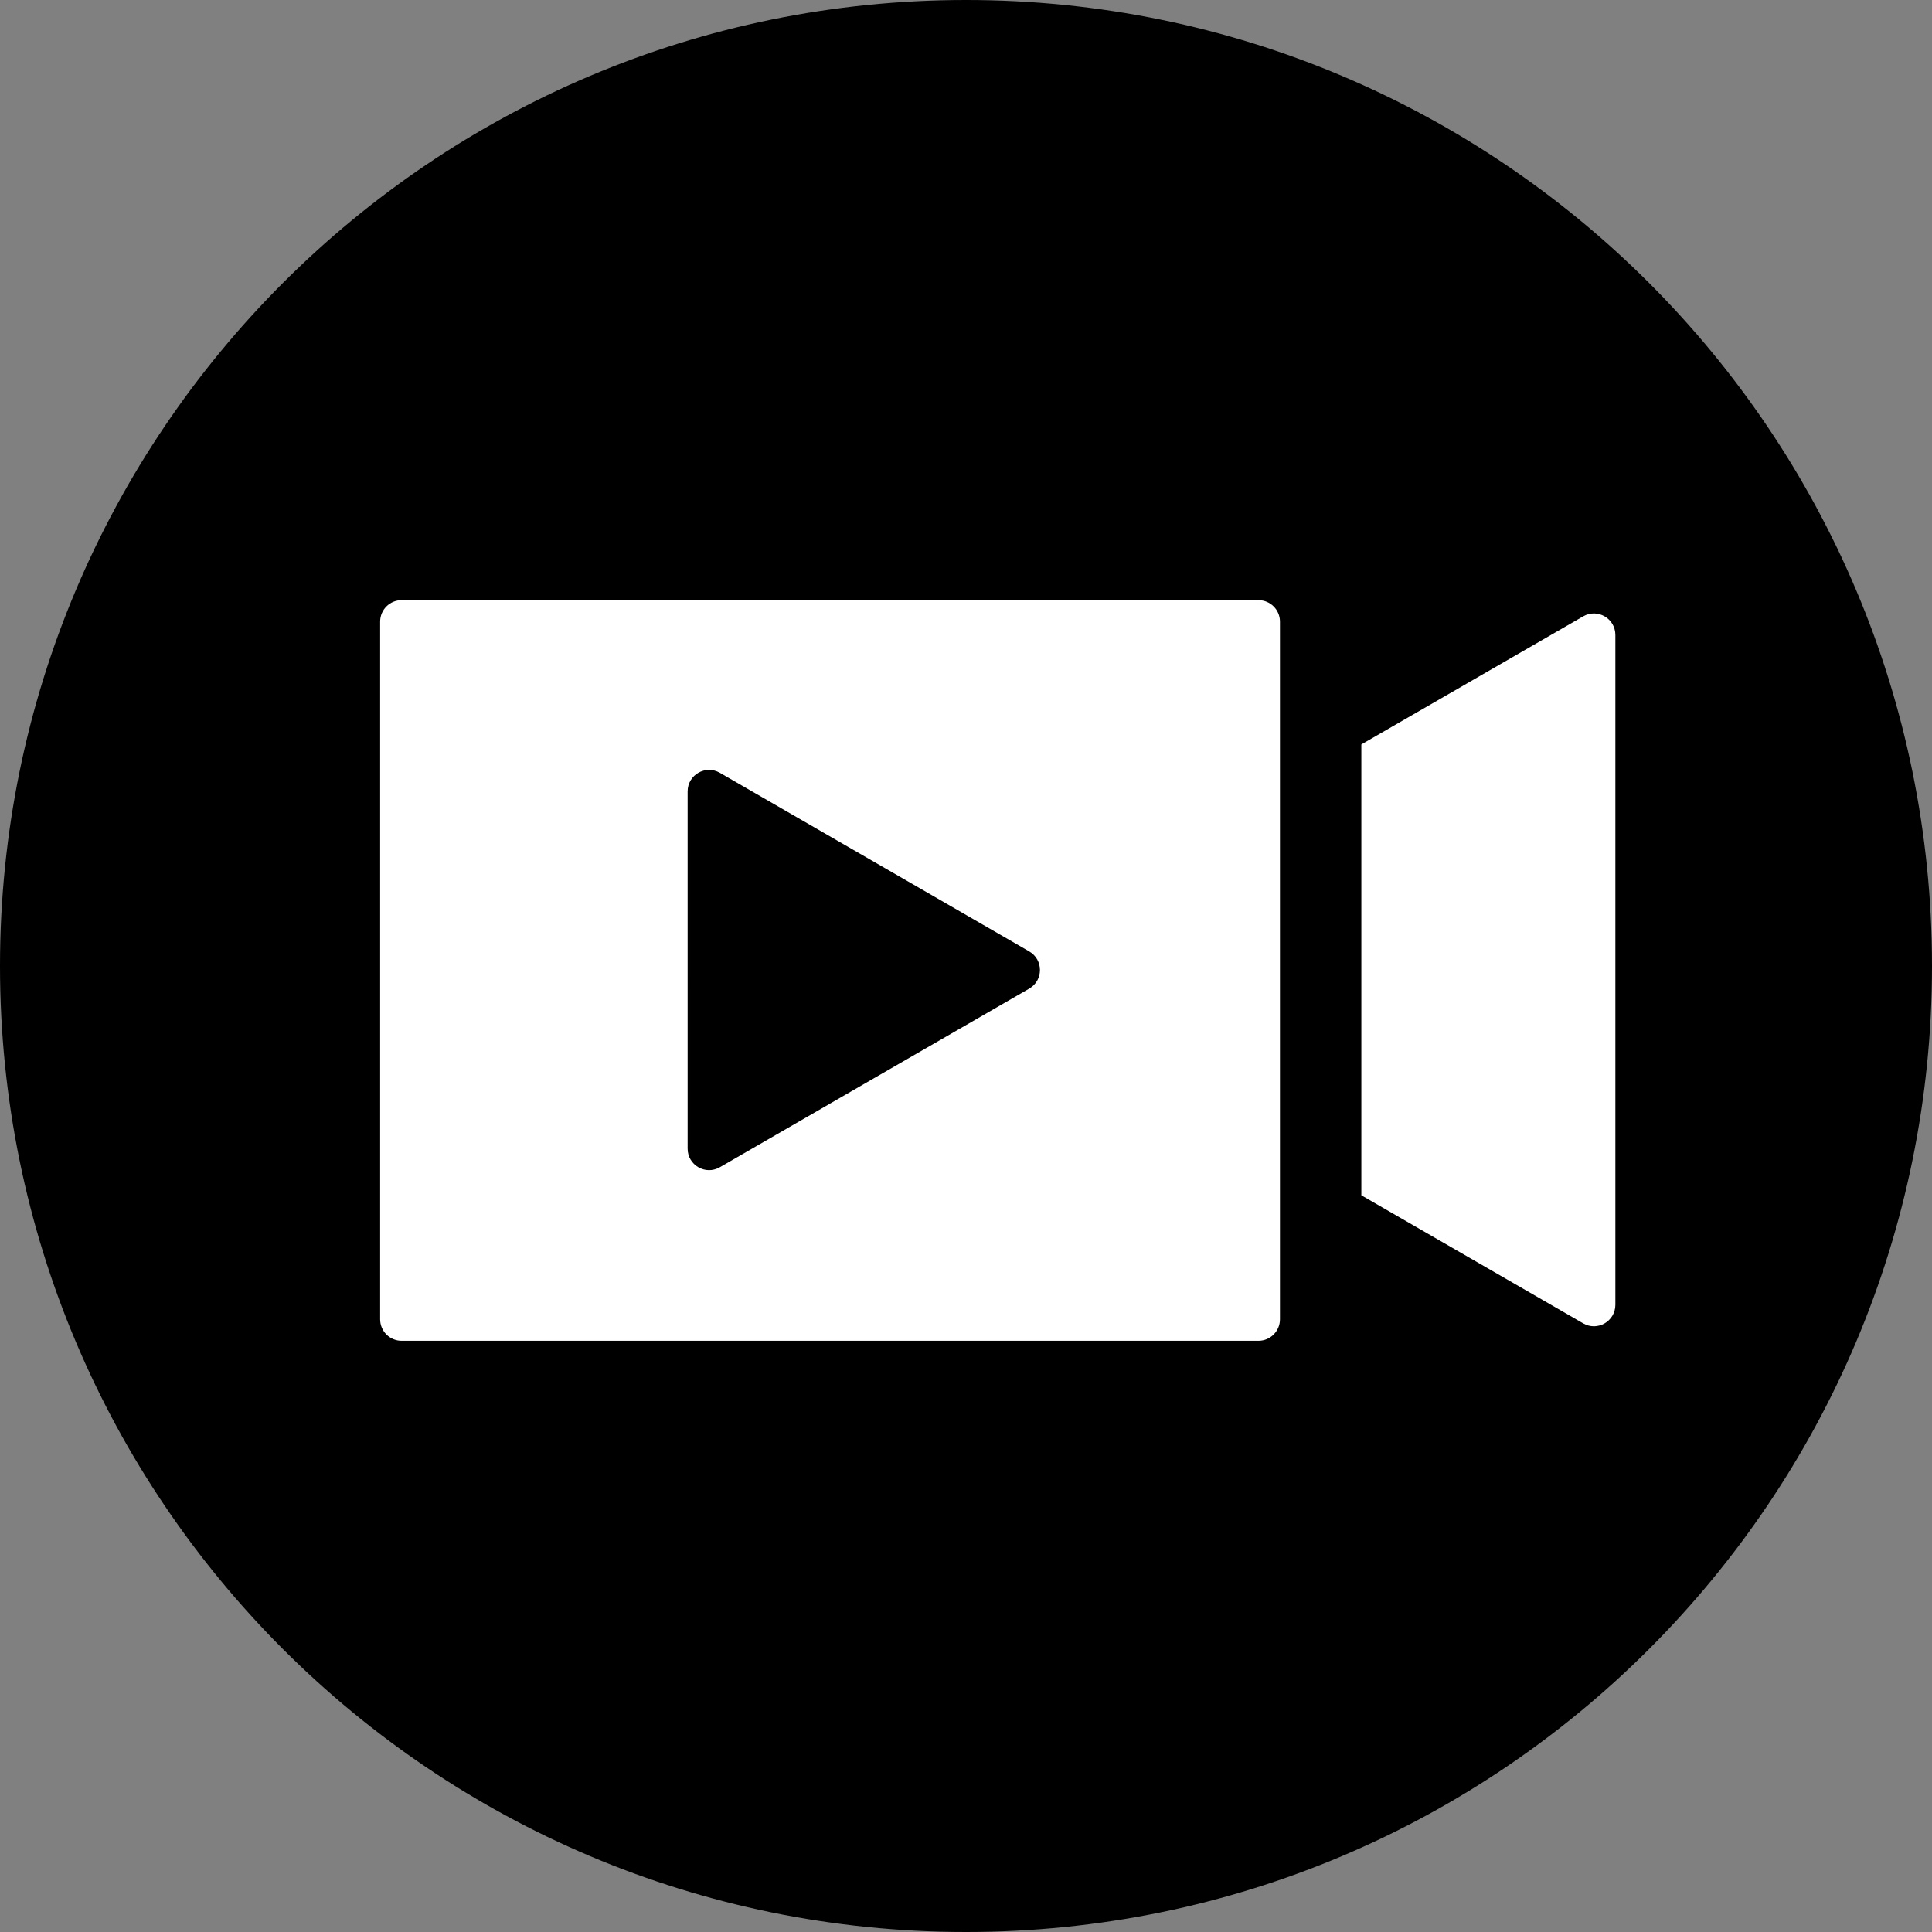
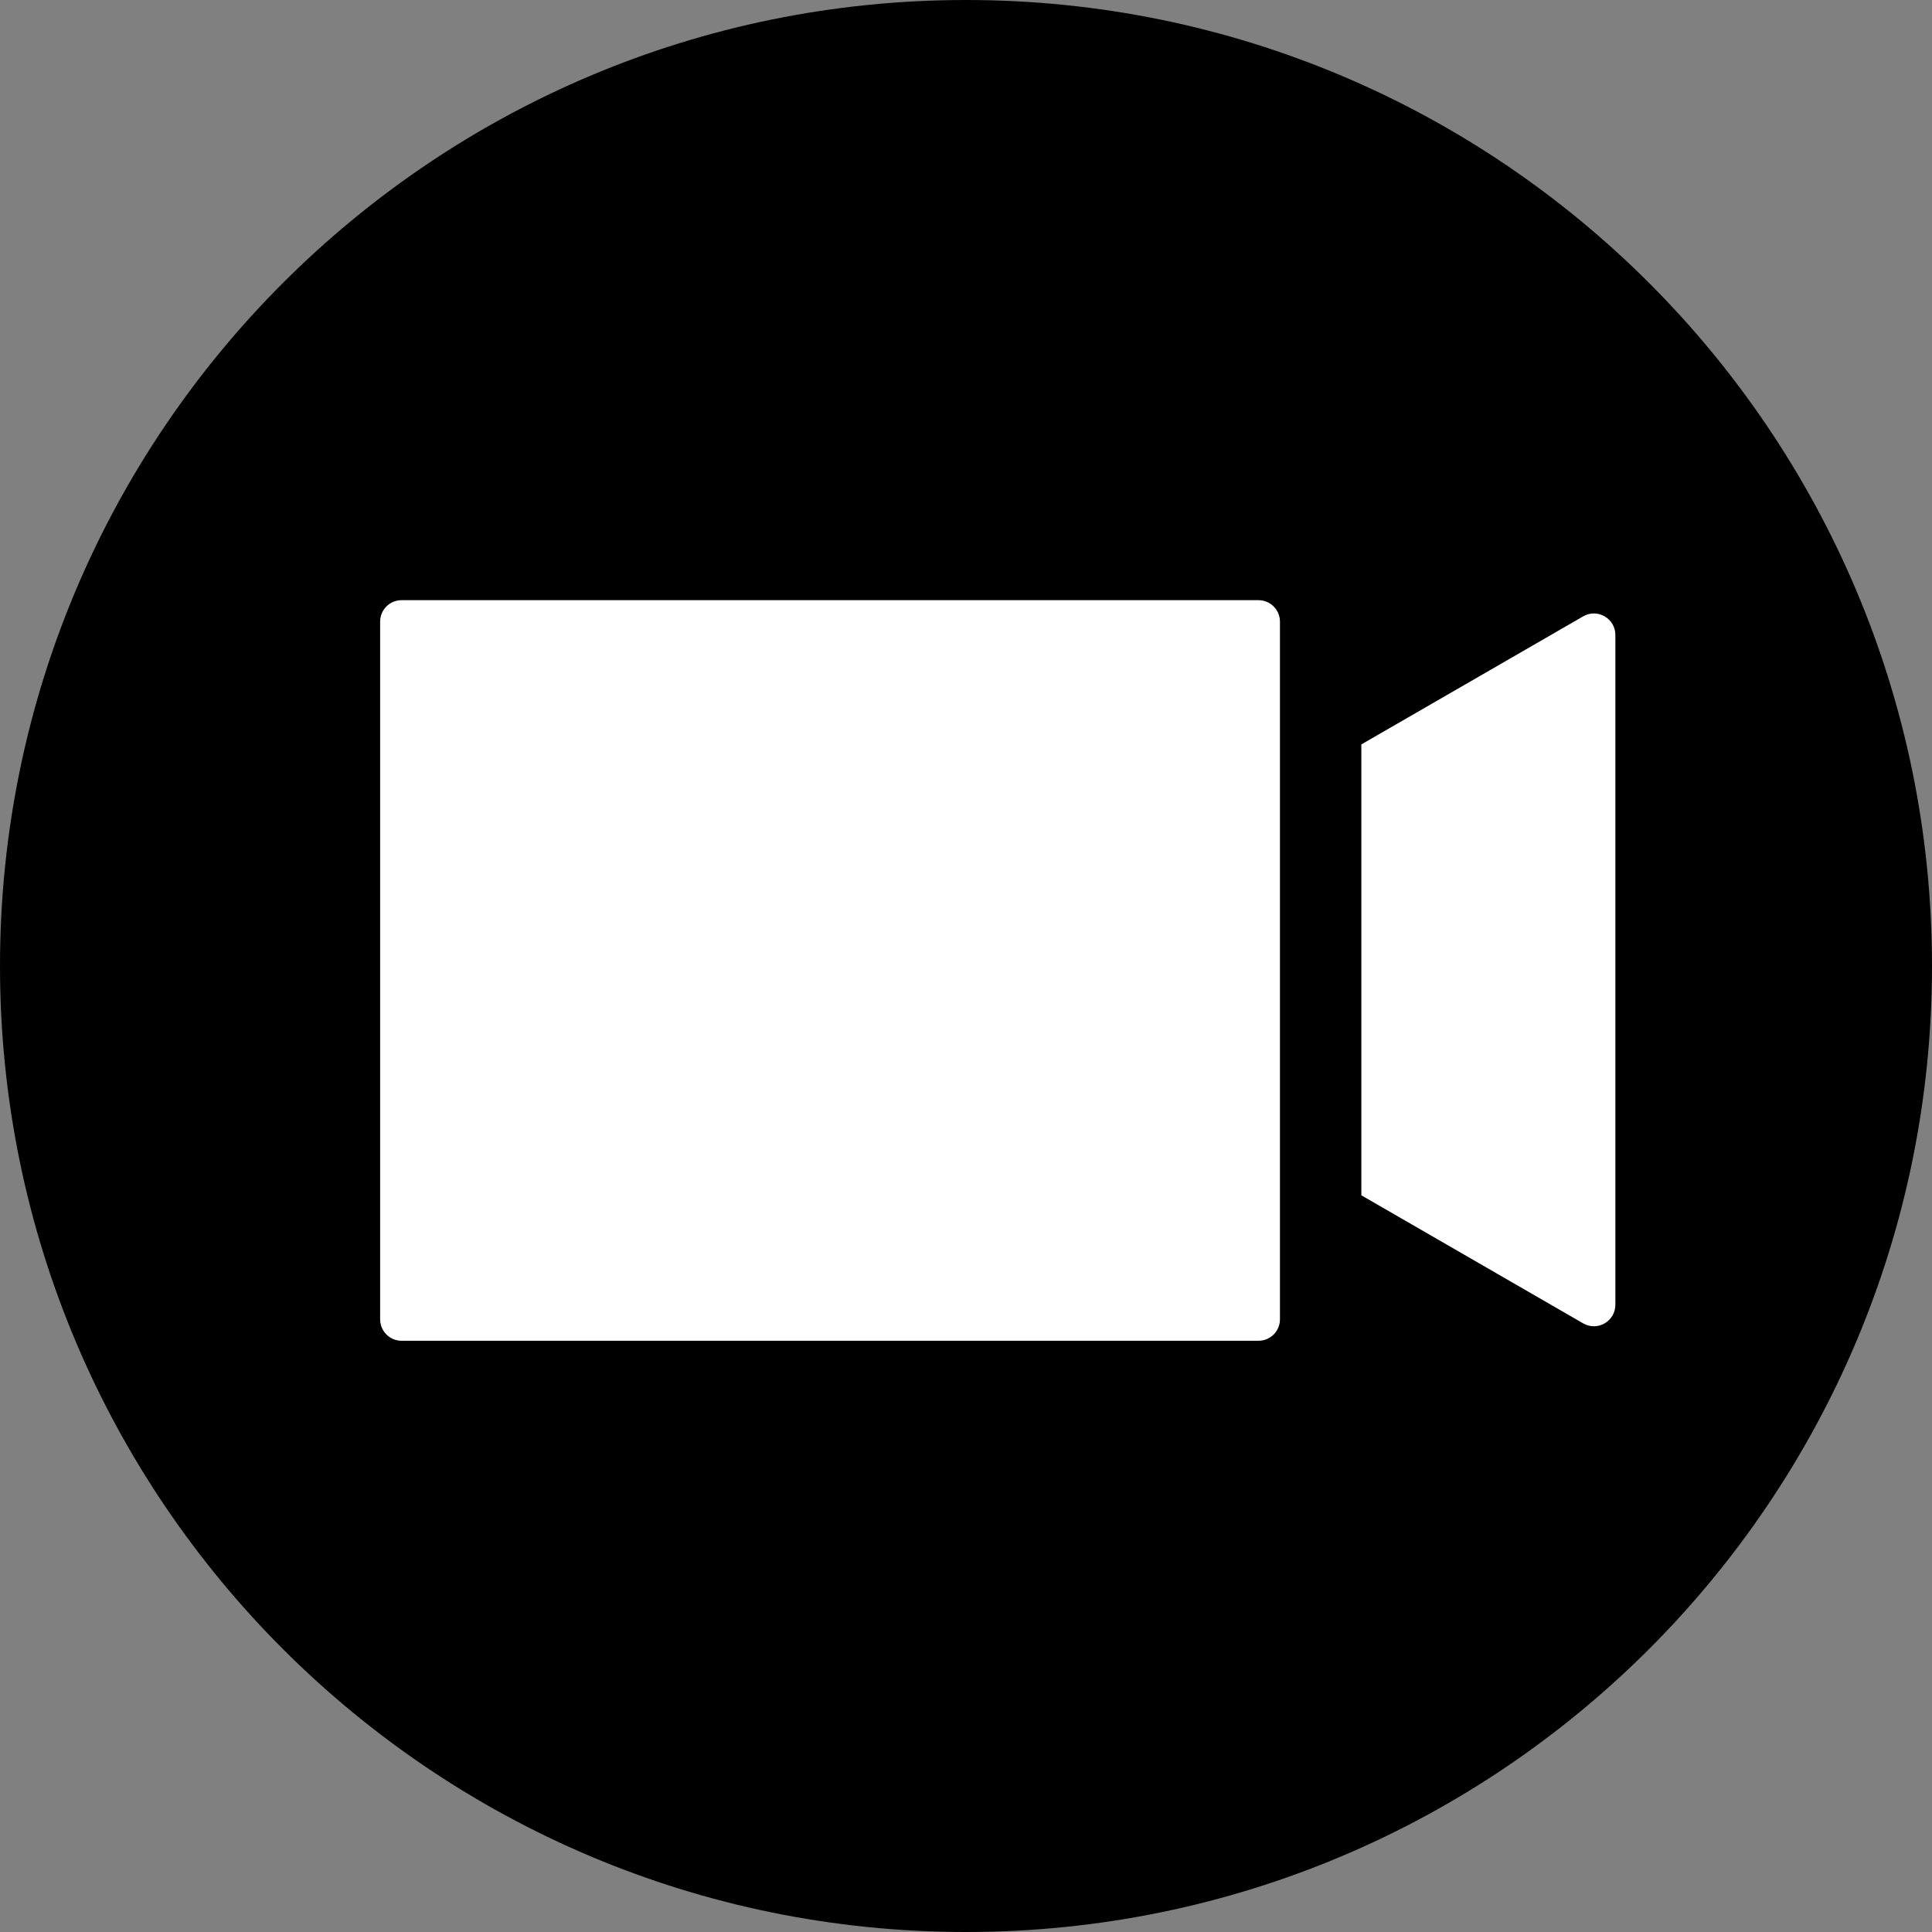
<svg xmlns="http://www.w3.org/2000/svg" viewBox="0 0 1080 1080">
  <rect x="0" y="0" width="1080" height="1080" fill="#808080" stroke="none" />
  <style>
    .st2{fill:#000}.st3{fill:#fff}
  </style>
  <path class="st2" d="M540 1080c298.23 0 540-241.76 540-540C1080 241.77 838.23 0 540 0S0 241.77 0 540c0 298.24 241.77 540 540 540" id="kruh" />
  <g id="ilustracia">
    <path class="st3" d="M715.5 347.5v390c0 6.63-5.37 12-12 12h-479c-6.63 0-12-5.37-12-12v-390c0-6.63 5.37-12 12-12h479c6.63 0 12 5.37 12 12zM903 354.95v374.43c0 9.23-10 15.01-18 10.39l-124-71.59V416.14l124-71.59c8-4.62 18 1.16 18 10.4z" />
-     <path class="st2" d="M575.34 531.85L402.39 432c-8-4.62-18 1.15-18 10.39V642.1c0 9.24 10 15.01 18 10.39l172.95-99.85c8-4.62 8-16.17 0-20.79z" />
  </g>
</svg>